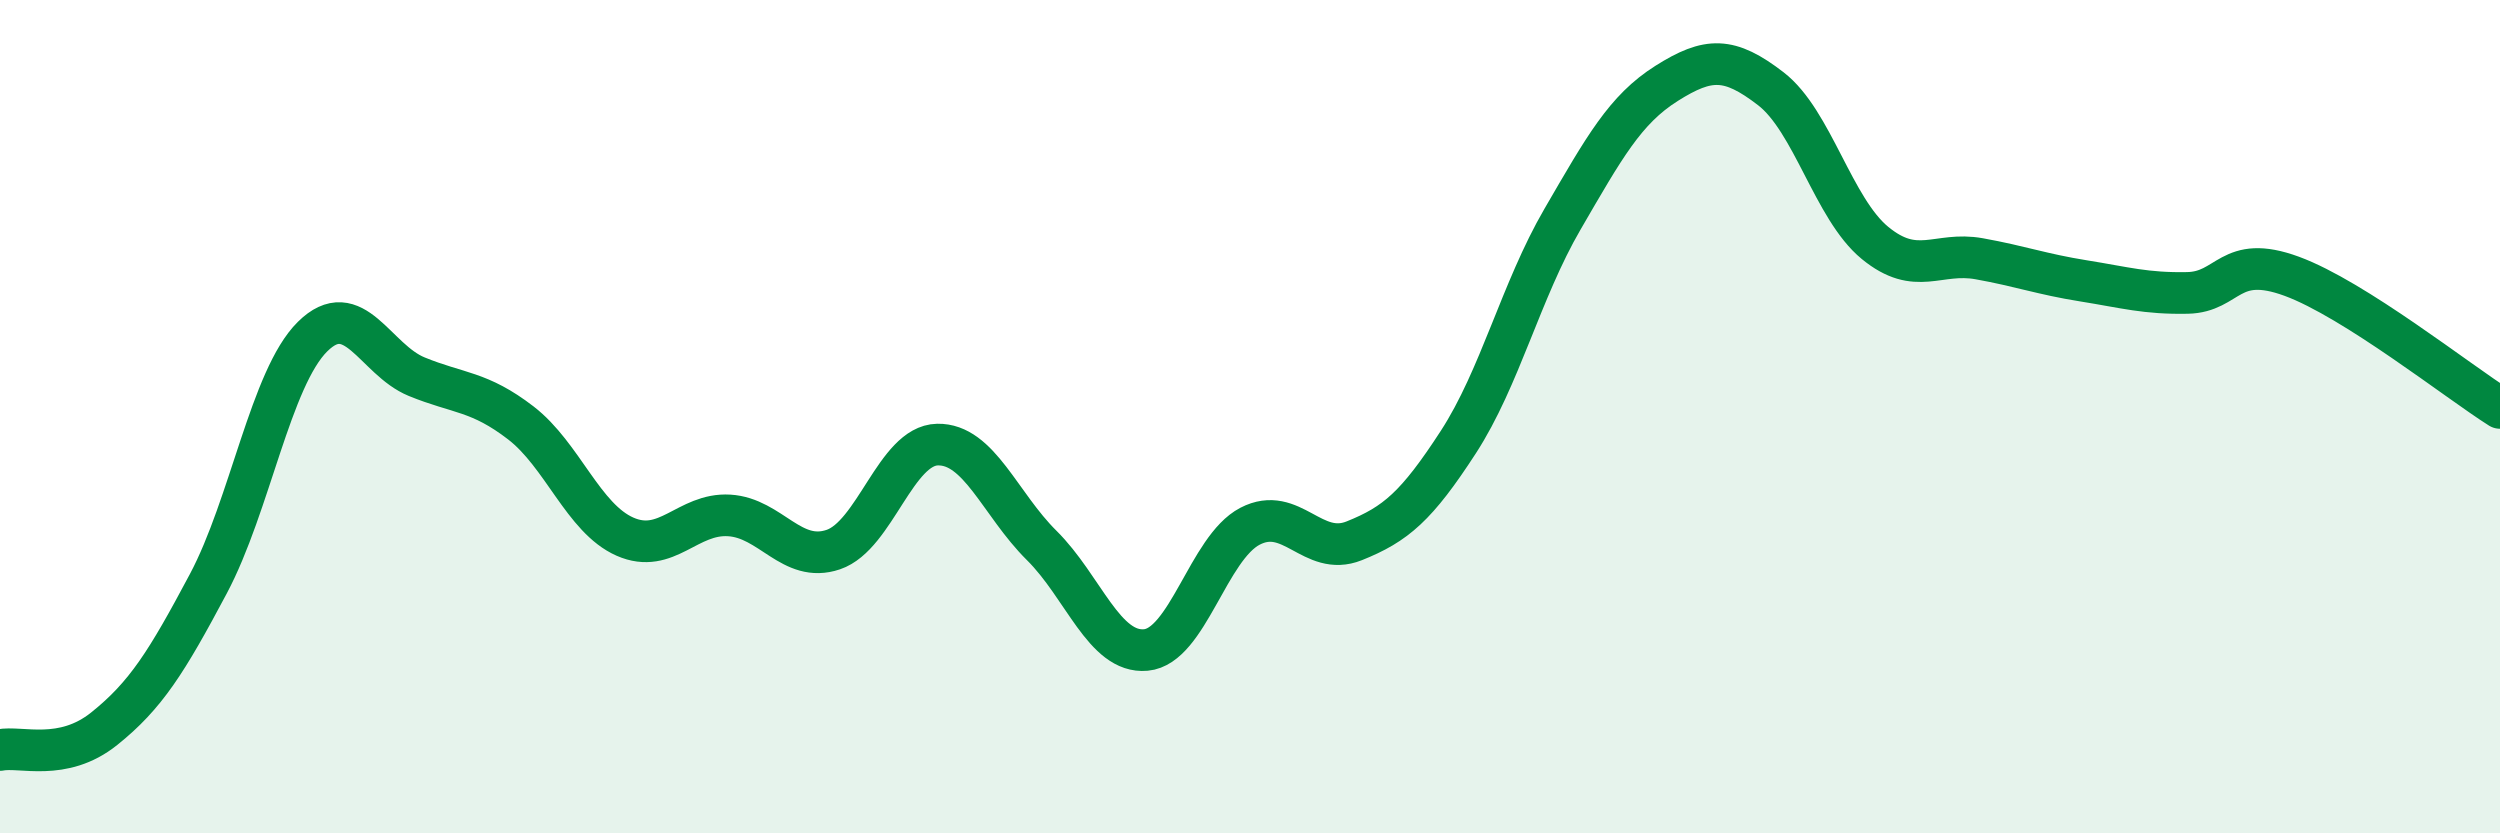
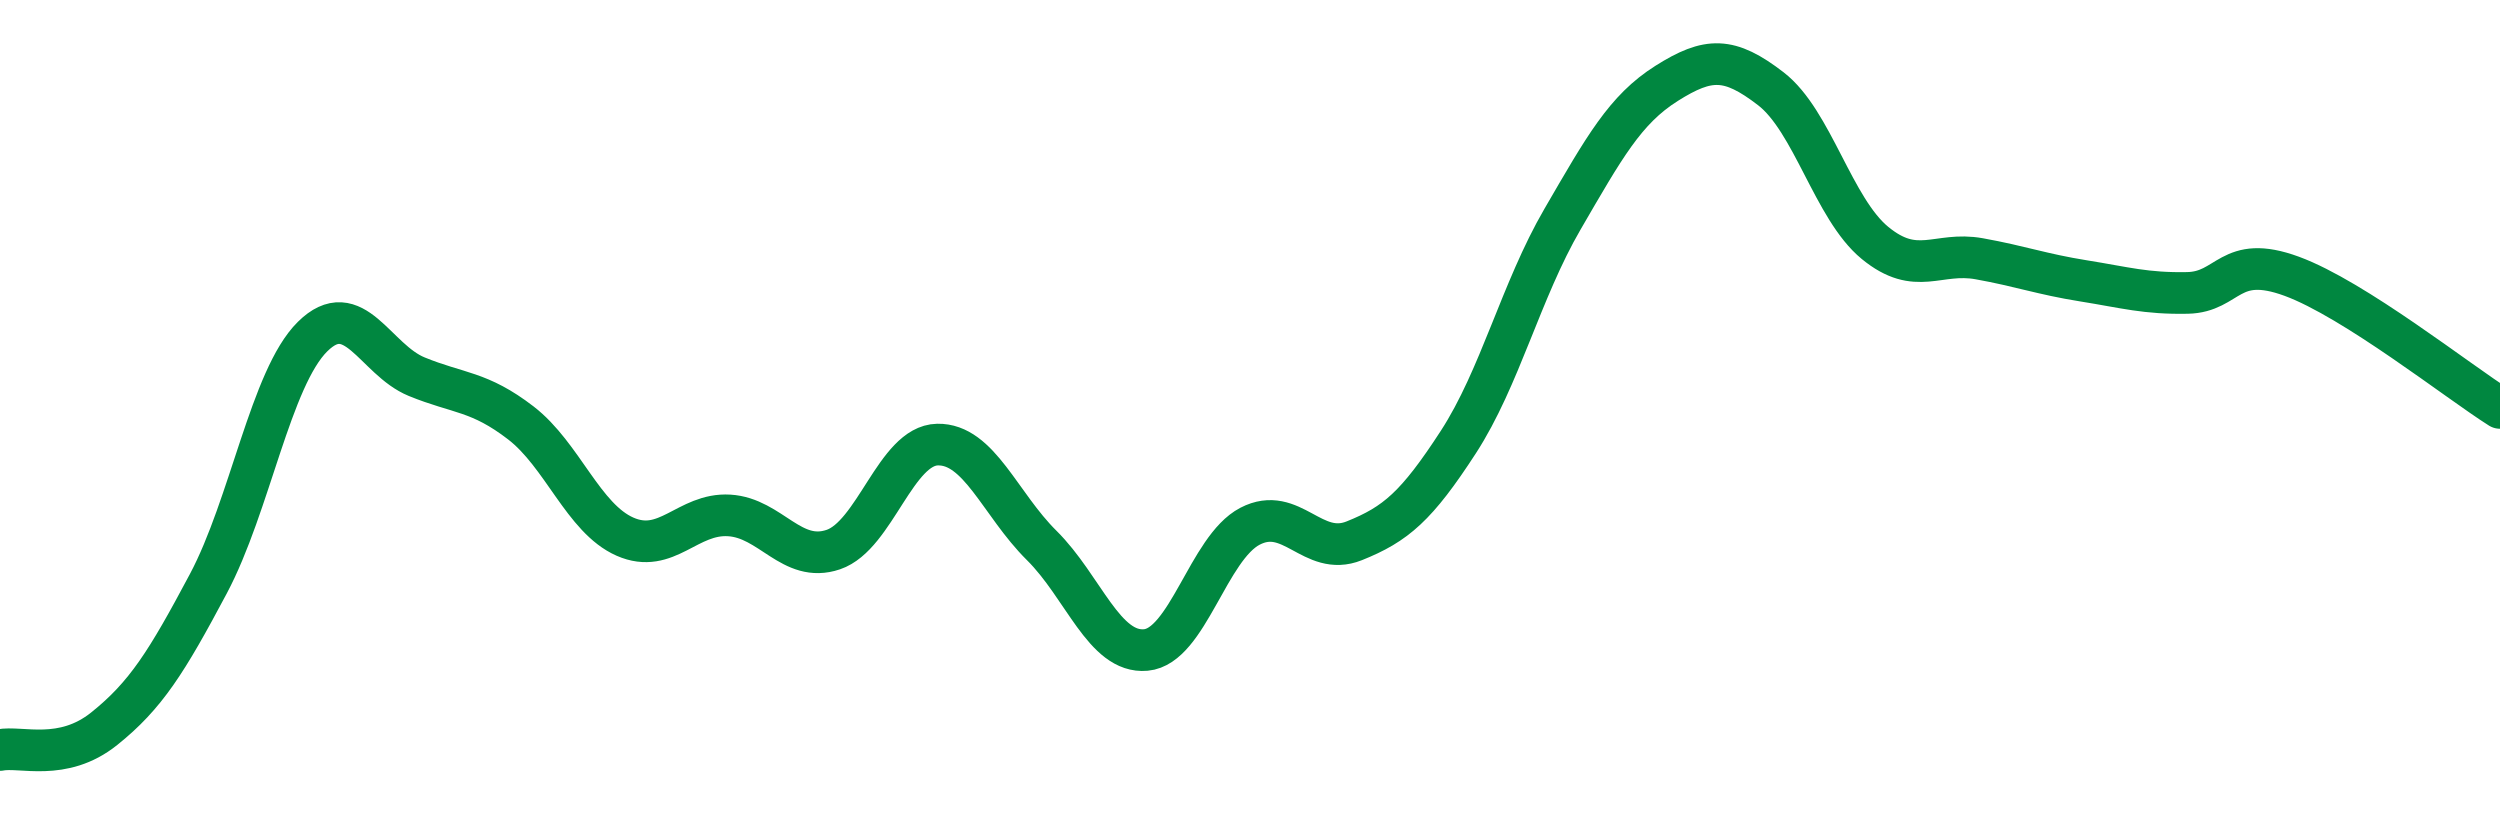
<svg xmlns="http://www.w3.org/2000/svg" width="60" height="20" viewBox="0 0 60 20">
-   <path d="M 0,18 C 0.5,17.9 1.5,18.29 2.5,17.49 C 3.5,16.69 4,15.89 5,14.01 C 6,12.13 6.5,9.07 7.5,8.08 C 8.5,7.09 9,8.63 10,9.04 C 11,9.45 11.5,9.38 12.5,10.15 C 13.5,10.92 14,12.44 15,12.88 C 16,13.32 16.5,12.31 17.5,12.37 C 18.5,12.43 19,13.53 20,13.19 C 21,12.85 21.5,10.69 22.5,10.67 C 23.5,10.65 24,12.1 25,13.09 C 26,14.08 26.5,15.69 27.5,15.6 C 28.5,15.51 29,13.15 30,12.63 C 31,12.11 31.5,13.38 32.5,12.98 C 33.5,12.58 34,12.15 35,10.61 C 36,9.07 36.5,6.98 37.5,5.26 C 38.5,3.54 39,2.63 40,2 C 41,1.37 41.5,1.36 42.5,2.13 C 43.5,2.9 44,5.01 45,5.83 C 46,6.65 46.5,6.03 47.5,6.21 C 48.5,6.39 49,6.58 50,6.74 C 51,6.9 51.5,7.05 52.5,7.03 C 53.5,7.01 53.5,6.08 55,6.63 C 56.5,7.18 59,9.16 60,9.79L60 20L0 20Z" fill="#008740" opacity="0.1" stroke-linecap="round" stroke-linejoin="round" />
  <path d="M 0,18 C 0.5,17.9 1.5,18.29 2.5,17.49 C 3.5,16.69 4,15.89 5,14.01 C 6,12.13 6.5,9.07 7.5,8.08 C 8.5,7.09 9,8.63 10,9.04 C 11,9.45 11.5,9.38 12.5,10.15 C 13.5,10.92 14,12.44 15,12.88 C 16,13.32 16.5,12.31 17.5,12.37 C 18.5,12.43 19,13.53 20,13.19 C 21,12.85 21.5,10.69 22.5,10.67 C 23.5,10.65 24,12.1 25,13.09 C 26,14.08 26.5,15.69 27.5,15.6 C 28.5,15.51 29,13.15 30,12.63 C 31,12.11 31.5,13.38 32.5,12.98 C 33.5,12.58 34,12.15 35,10.61 C 36,9.07 36.5,6.98 37.5,5.26 C 38.5,3.54 39,2.63 40,2 C 41,1.37 41.5,1.36 42.5,2.13 C 43.5,2.9 44,5.01 45,5.83 C 46,6.65 46.5,6.03 47.5,6.21 C 48.5,6.39 49,6.58 50,6.74 C 51,6.9 51.5,7.05 52.5,7.03 C 53.5,7.01 53.5,6.08 55,6.63 C 56.5,7.18 59,9.16 60,9.79" stroke="#008740" stroke-width="1" fill="none" stroke-linecap="round" stroke-linejoin="round" />
</svg>